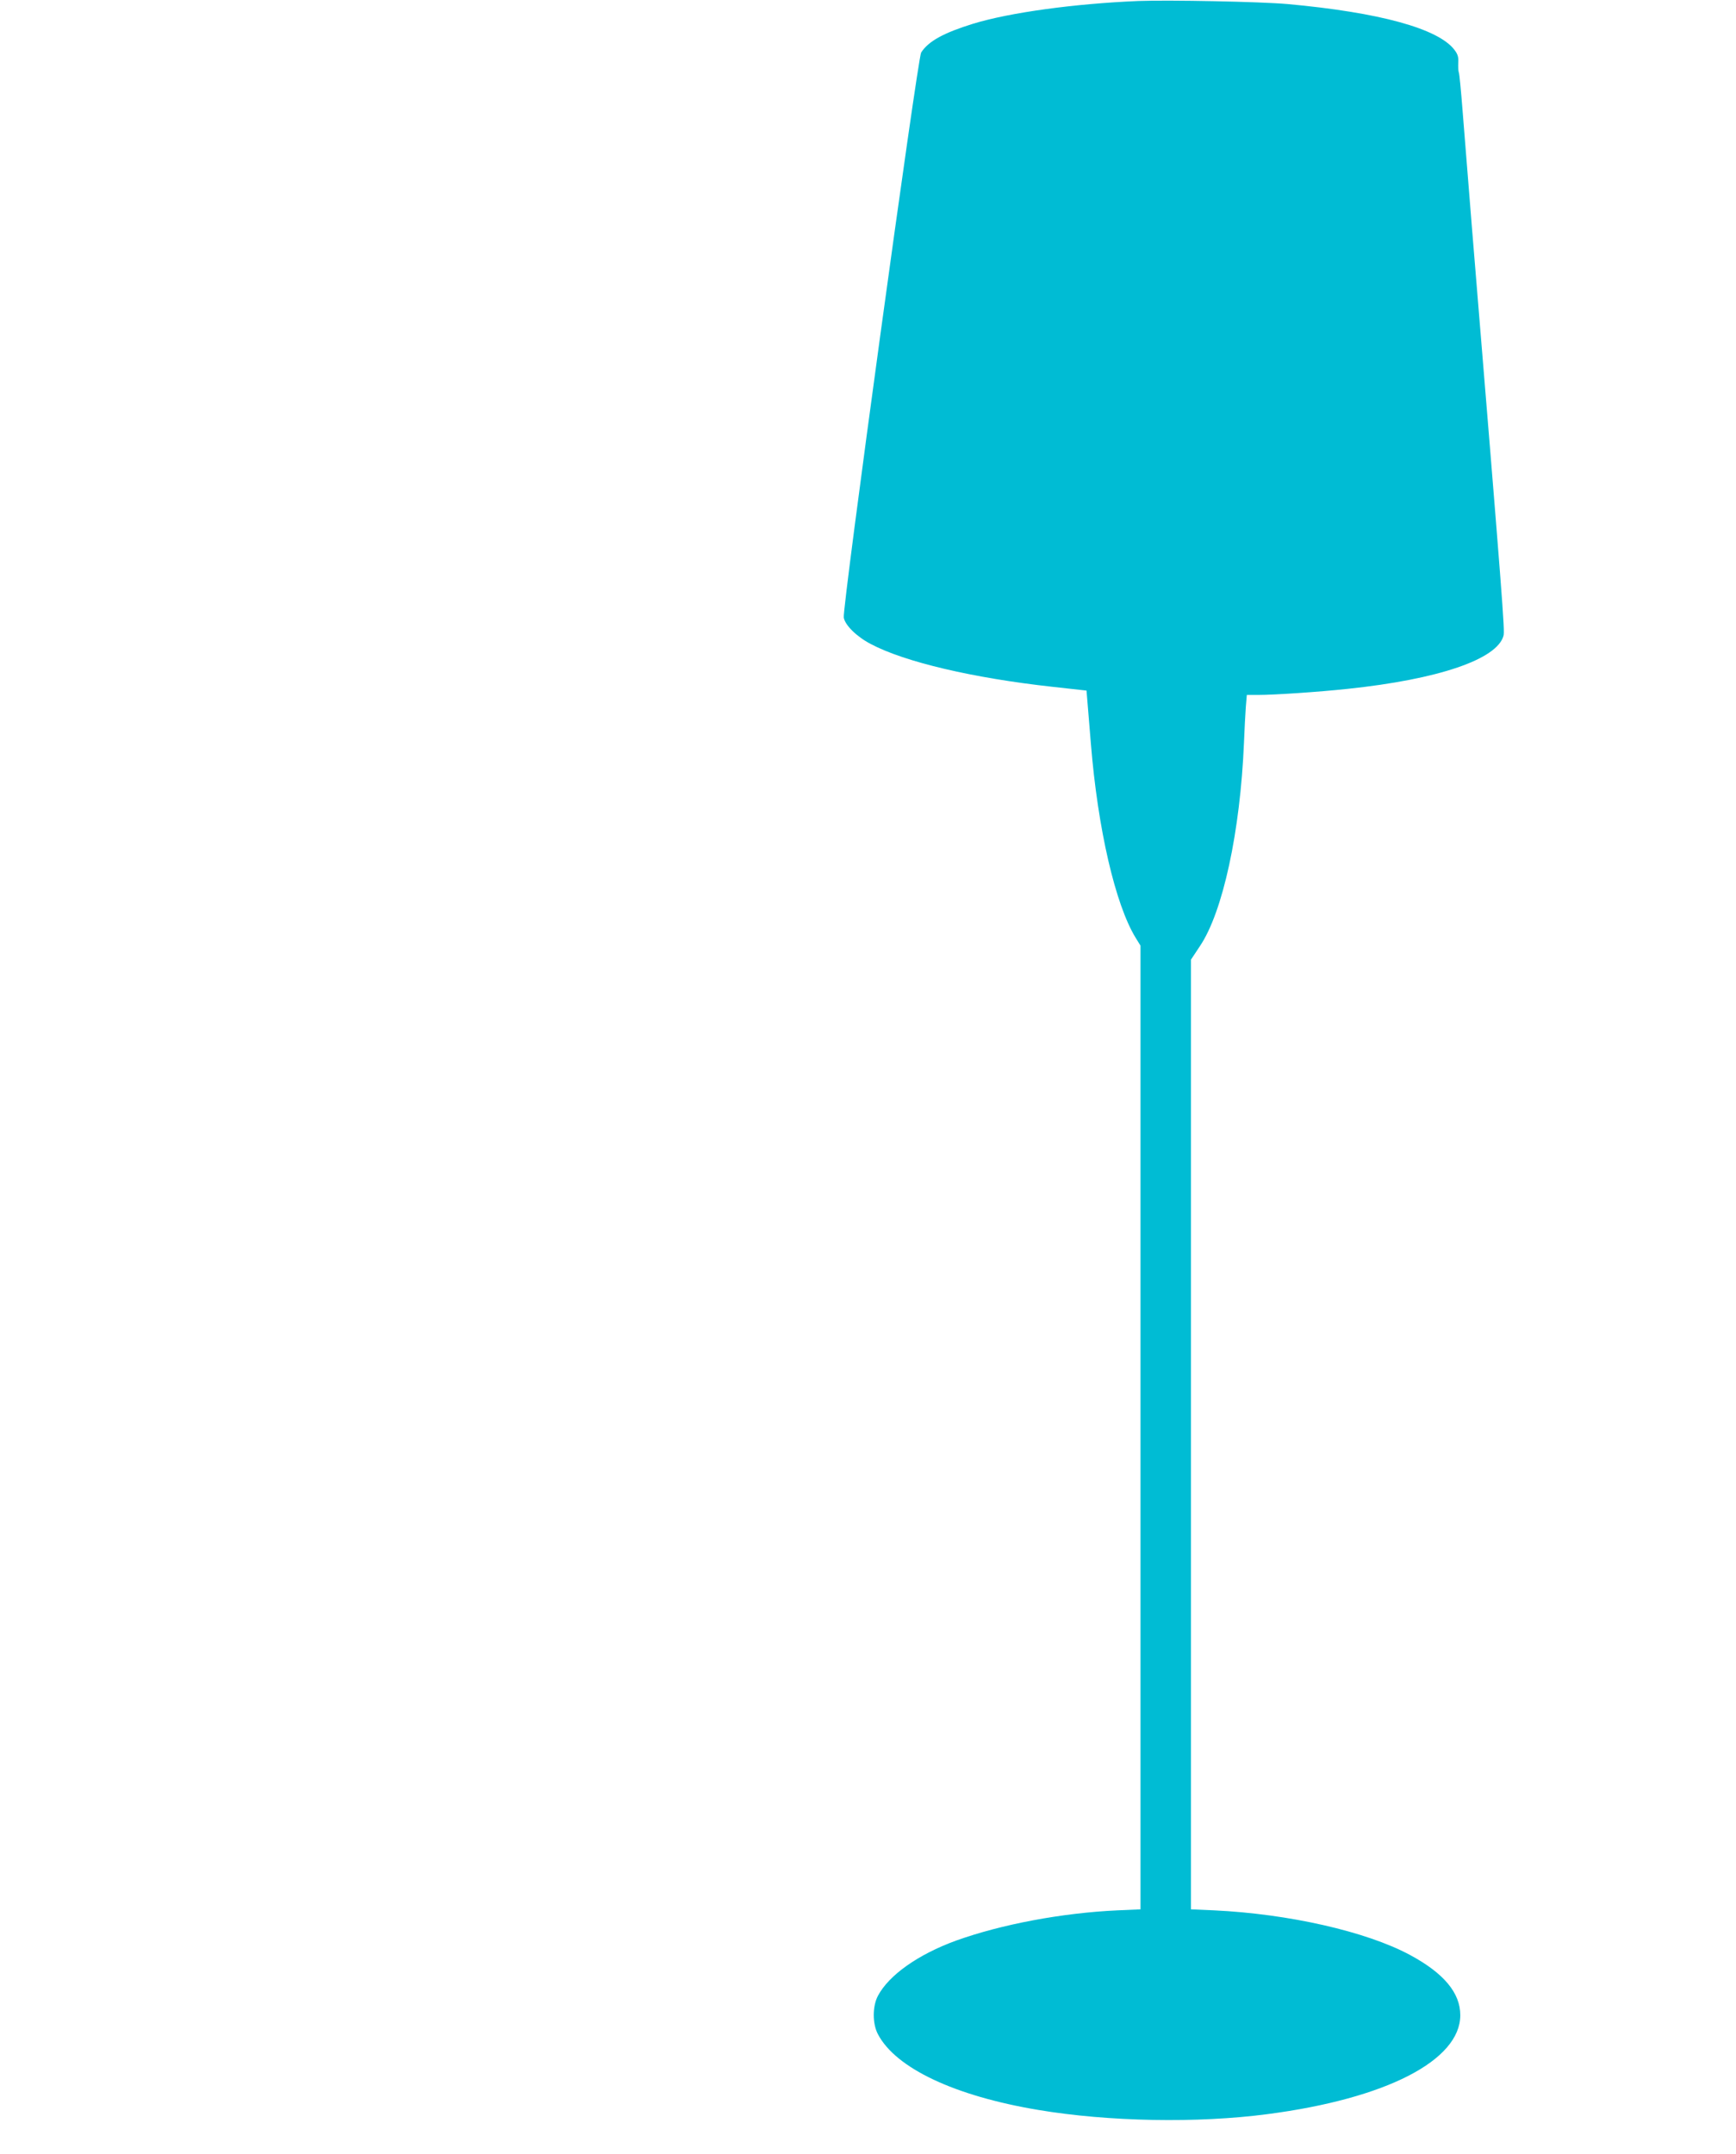
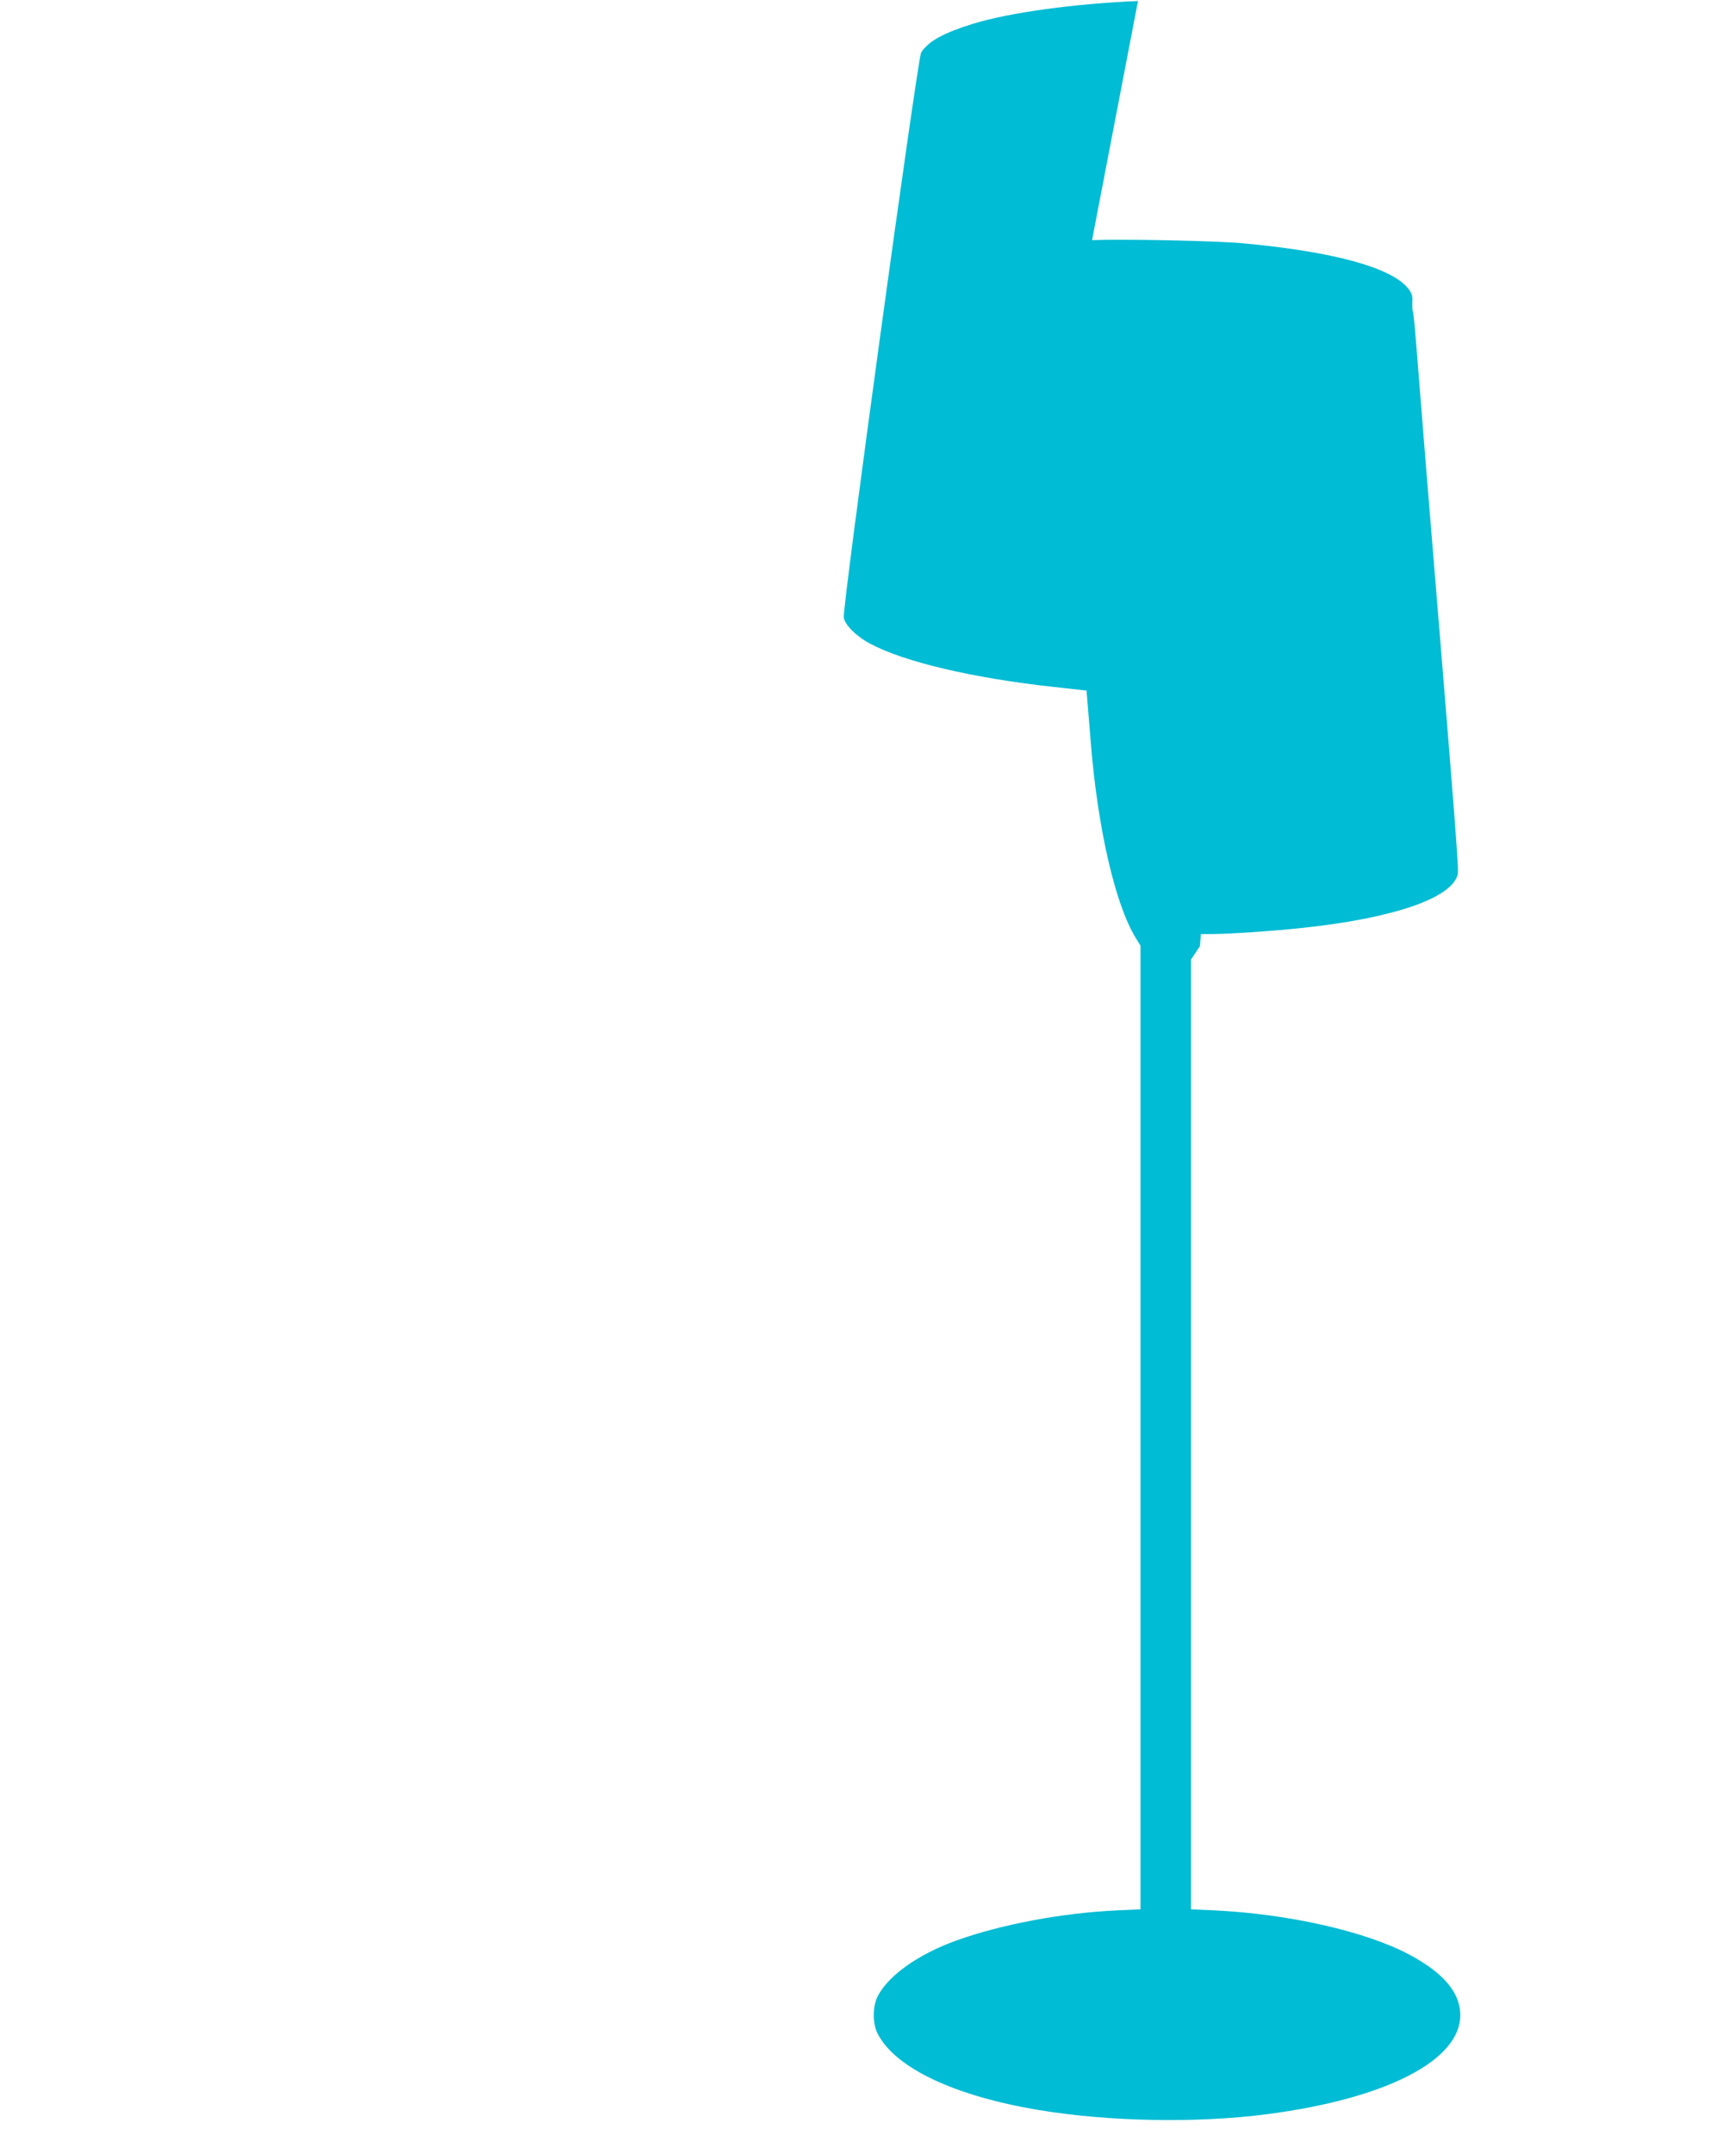
<svg xmlns="http://www.w3.org/2000/svg" version="1.0" width="1032pt" height="1280pt" viewBox="0 0 1032 1280" preserveAspectRatio="xMidYMid meet">
  <g transform="translate(0,1280) scale(0.1,-0.1)" fill="#00bcd4" stroke="none">
-     <path d="M6765 12794 c-378 -16 -760 -68 -980 -135 -174 -54 -265 -103 -309 -171 -21 -32 -470 -3304 -460 -3358 7 -45 77 -114 160 -157 201 -107 610 -203 1084 -255 l199 -22 5 -60 c3 -34 12 -149 21 -256 41 -505 145 -955 266 -1153 l29 -47 0 -2864 0 -2863 -137 -6 c-329 -15 -690 -83 -960 -180 -225 -82 -399 -205 -464 -328 -33 -62 -33 -166 0 -228 106 -202 456 -367 953 -450 416 -70 947 -80 1363 -25 705 92 1146 319 1146 588 0 133 -98 250 -301 359 -260 139 -720 243 -1162 264 l-138 6 0 2822 0 2822 53 80 c137 203 240 683 262 1208 3 77 8 173 11 213 l6 72 67 0 c96 0 363 18 531 36 543 57 890 176 928 316 8 32 -2 168 -188 2428 -22 272 -47 587 -56 700 -9 113 -18 212 -22 220 -3 8 -4 34 -3 58 2 33 -3 50 -23 76 -96 126 -444 222 -993 272 -162 14 -701 25 -888 18z" />
+     <path d="M6765 12794 c-378 -16 -760 -68 -980 -135 -174 -54 -265 -103 -309 -171 -21 -32 -470 -3304 -460 -3358 7 -45 77 -114 160 -157 201 -107 610 -203 1084 -255 l199 -22 5 -60 c3 -34 12 -149 21 -256 41 -505 145 -955 266 -1153 l29 -47 0 -2864 0 -2863 -137 -6 c-329 -15 -690 -83 -960 -180 -225 -82 -399 -205 -464 -328 -33 -62 -33 -166 0 -228 106 -202 456 -367 953 -450 416 -70 947 -80 1363 -25 705 92 1146 319 1146 588 0 133 -98 250 -301 359 -260 139 -720 243 -1162 264 l-138 6 0 2822 0 2822 53 80 l6 72 67 0 c96 0 363 18 531 36 543 57 890 176 928 316 8 32 -2 168 -188 2428 -22 272 -47 587 -56 700 -9 113 -18 212 -22 220 -3 8 -4 34 -3 58 2 33 -3 50 -23 76 -96 126 -444 222 -993 272 -162 14 -701 25 -888 18z" />
  </g>
</svg>